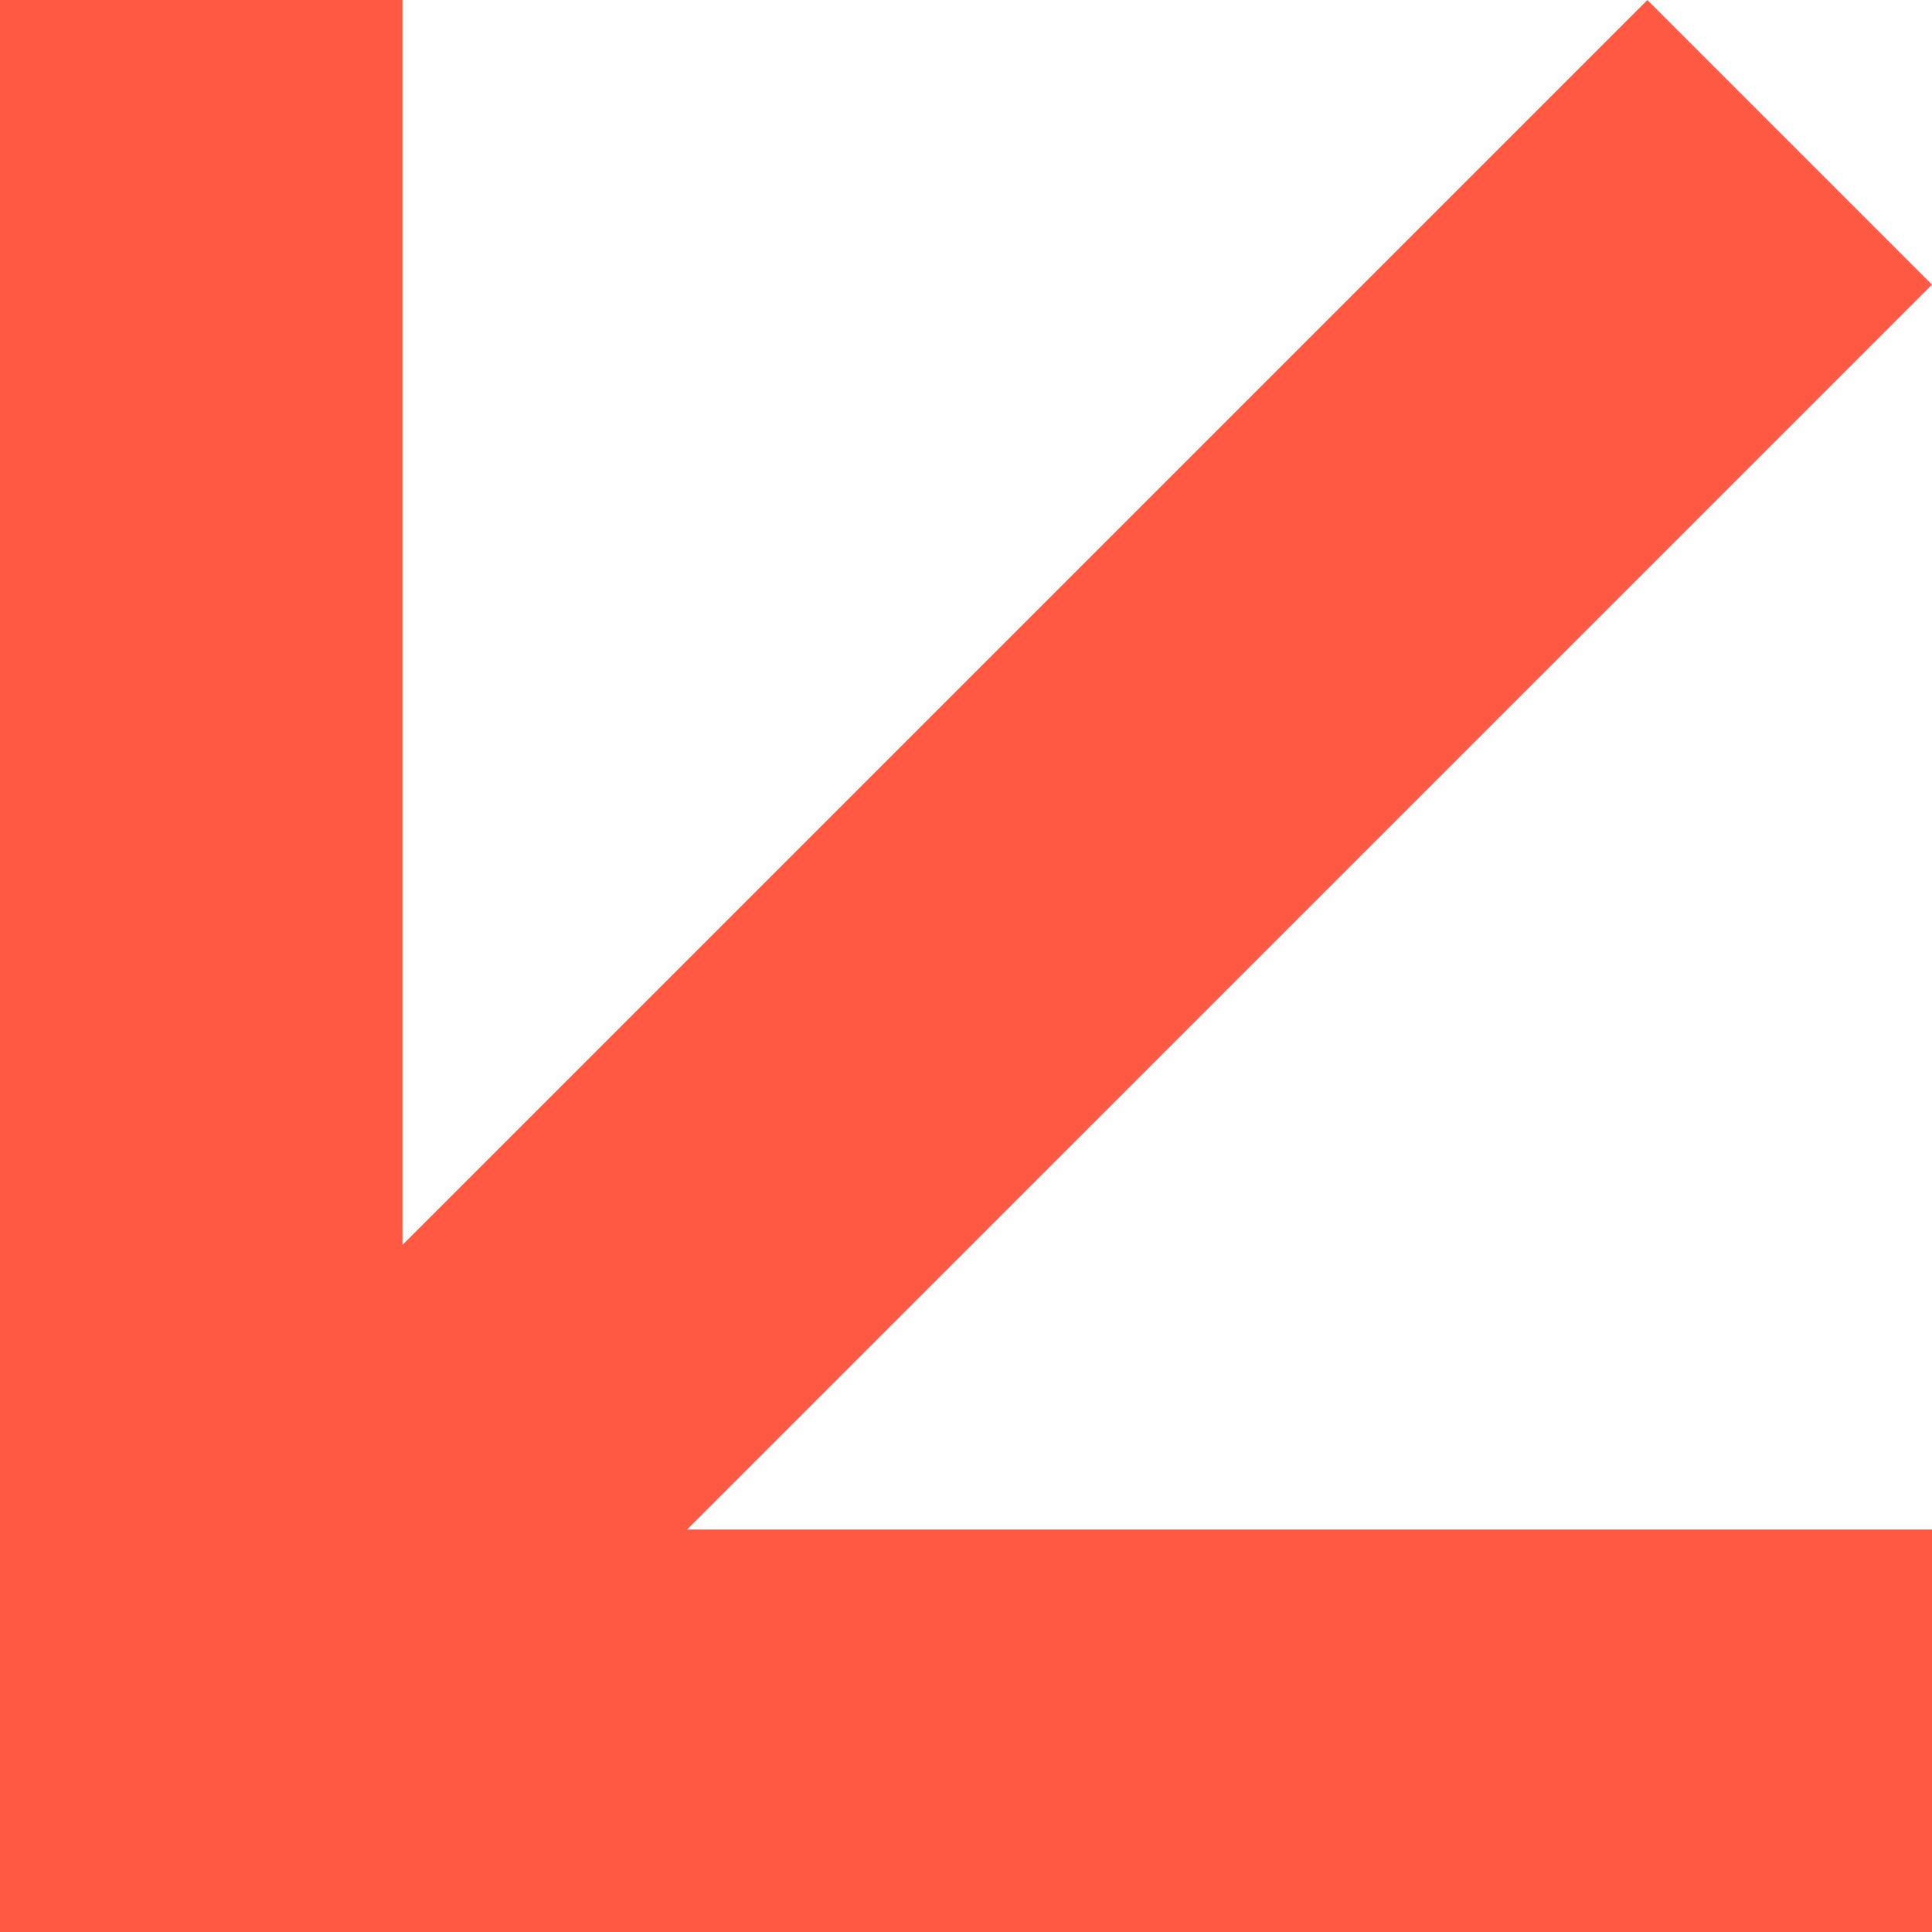
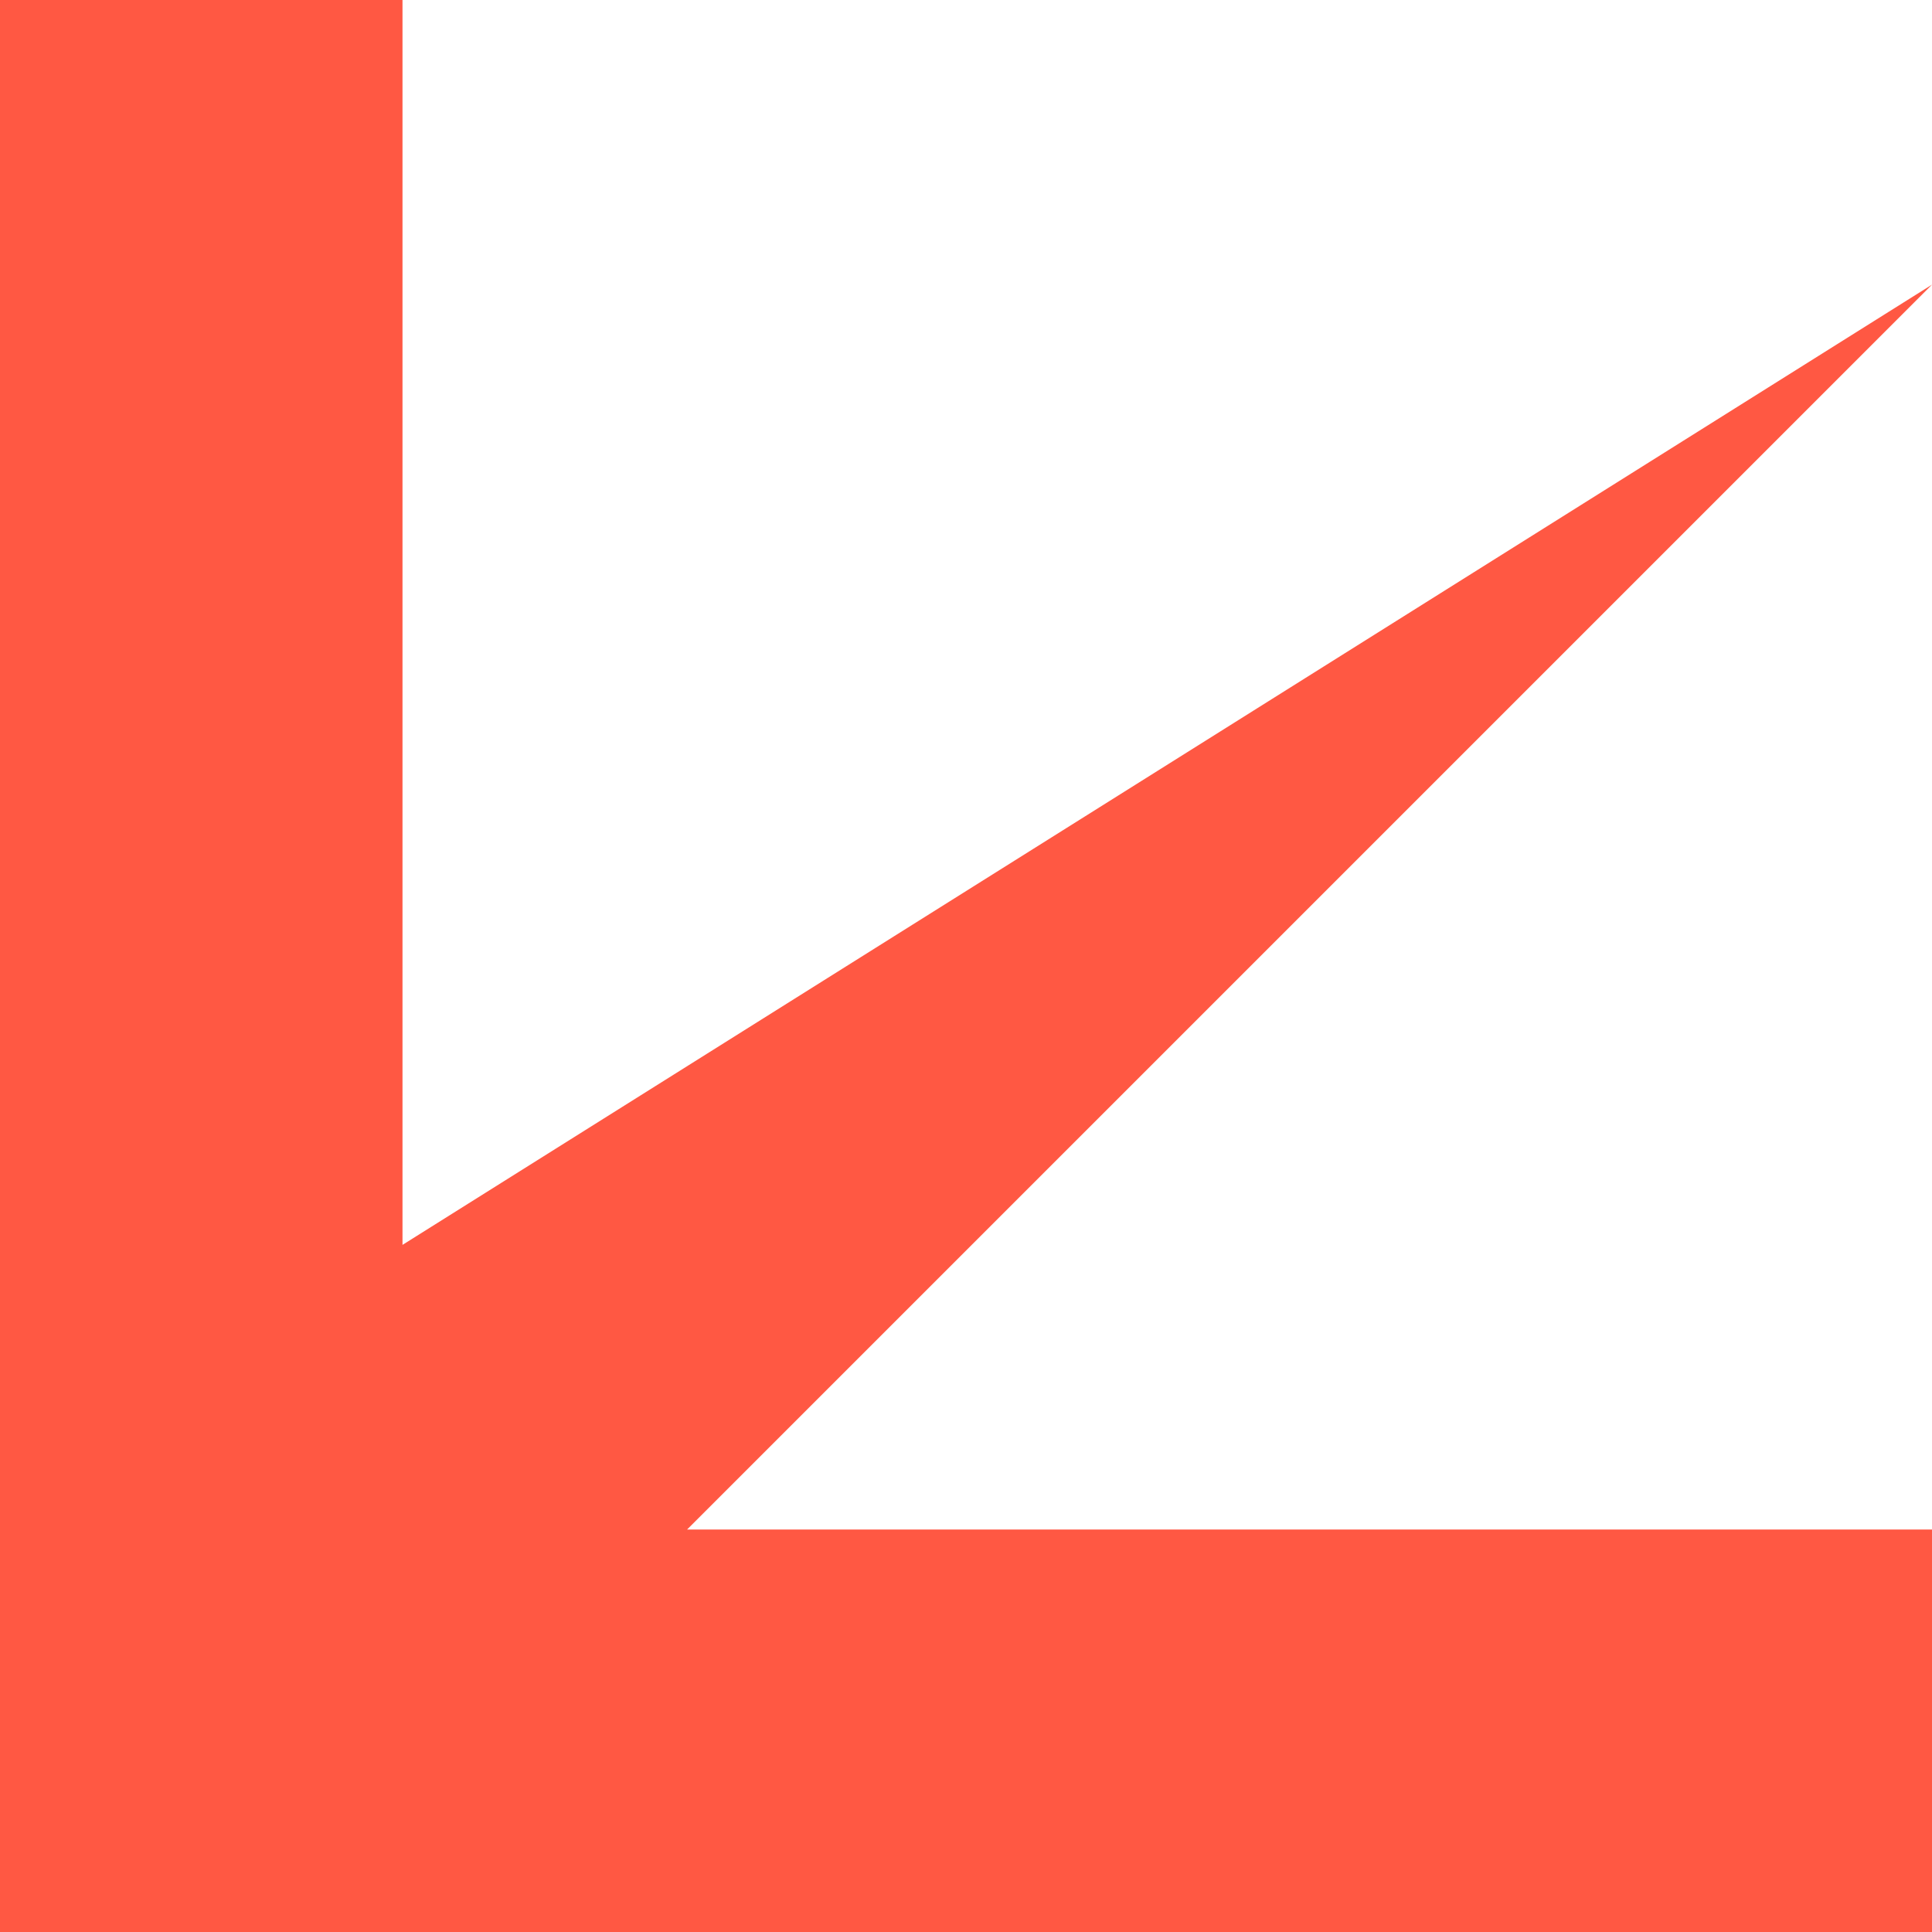
<svg xmlns="http://www.w3.org/2000/svg" width="75" height="75" viewBox="0 0 75 75" fill="none">
-   <path fill-rule="evenodd" clip-rule="evenodd" d="M26.673 59.375L75 59.375L75 75L15.625 75L-2.61665e-05 75L-2.54836e-05 59.375L-3.05176e-05 0L15.625 0L15.625 48.326L63.951 -4.82959e-07L75 11.049L26.673 59.375Z" fill="#FF5843" />
+   <path fill-rule="evenodd" clip-rule="evenodd" d="M26.673 59.375L75 59.375L75 75L15.625 75L-2.61665e-05 75L-2.54836e-05 59.375L-3.05176e-05 0L15.625 0L15.625 48.326L75 11.049L26.673 59.375Z" fill="#FF5843" />
</svg>